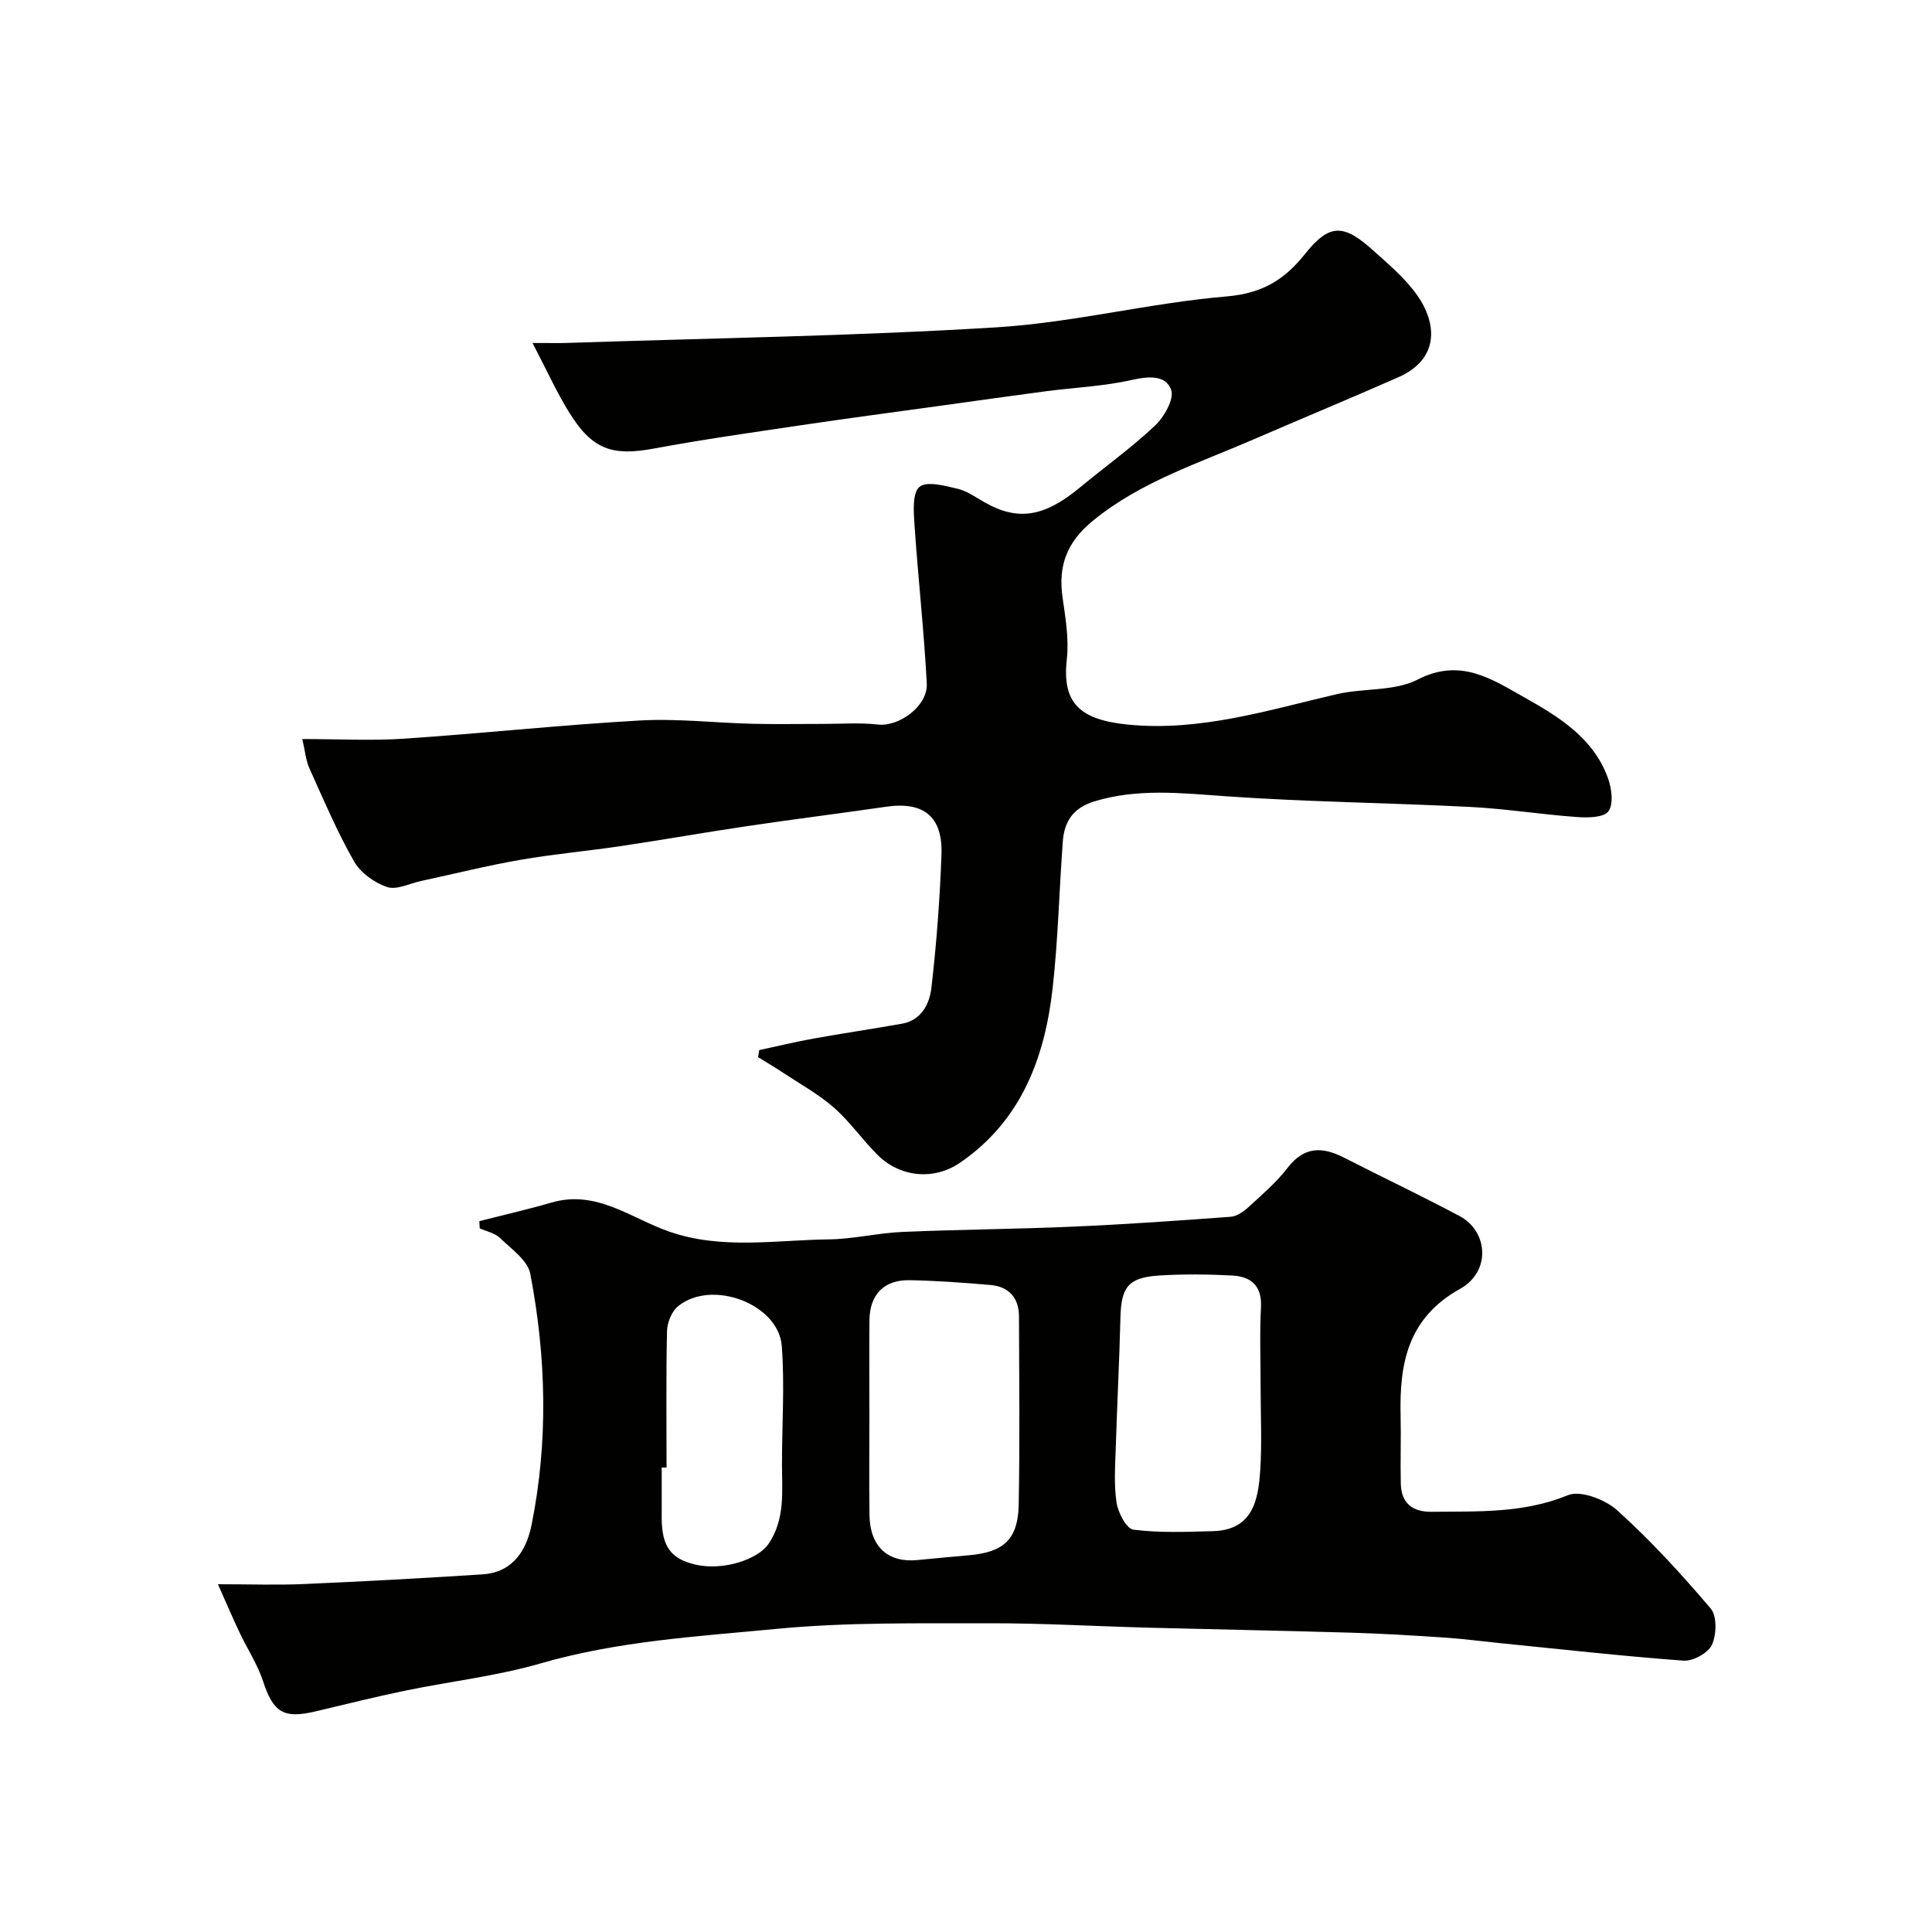
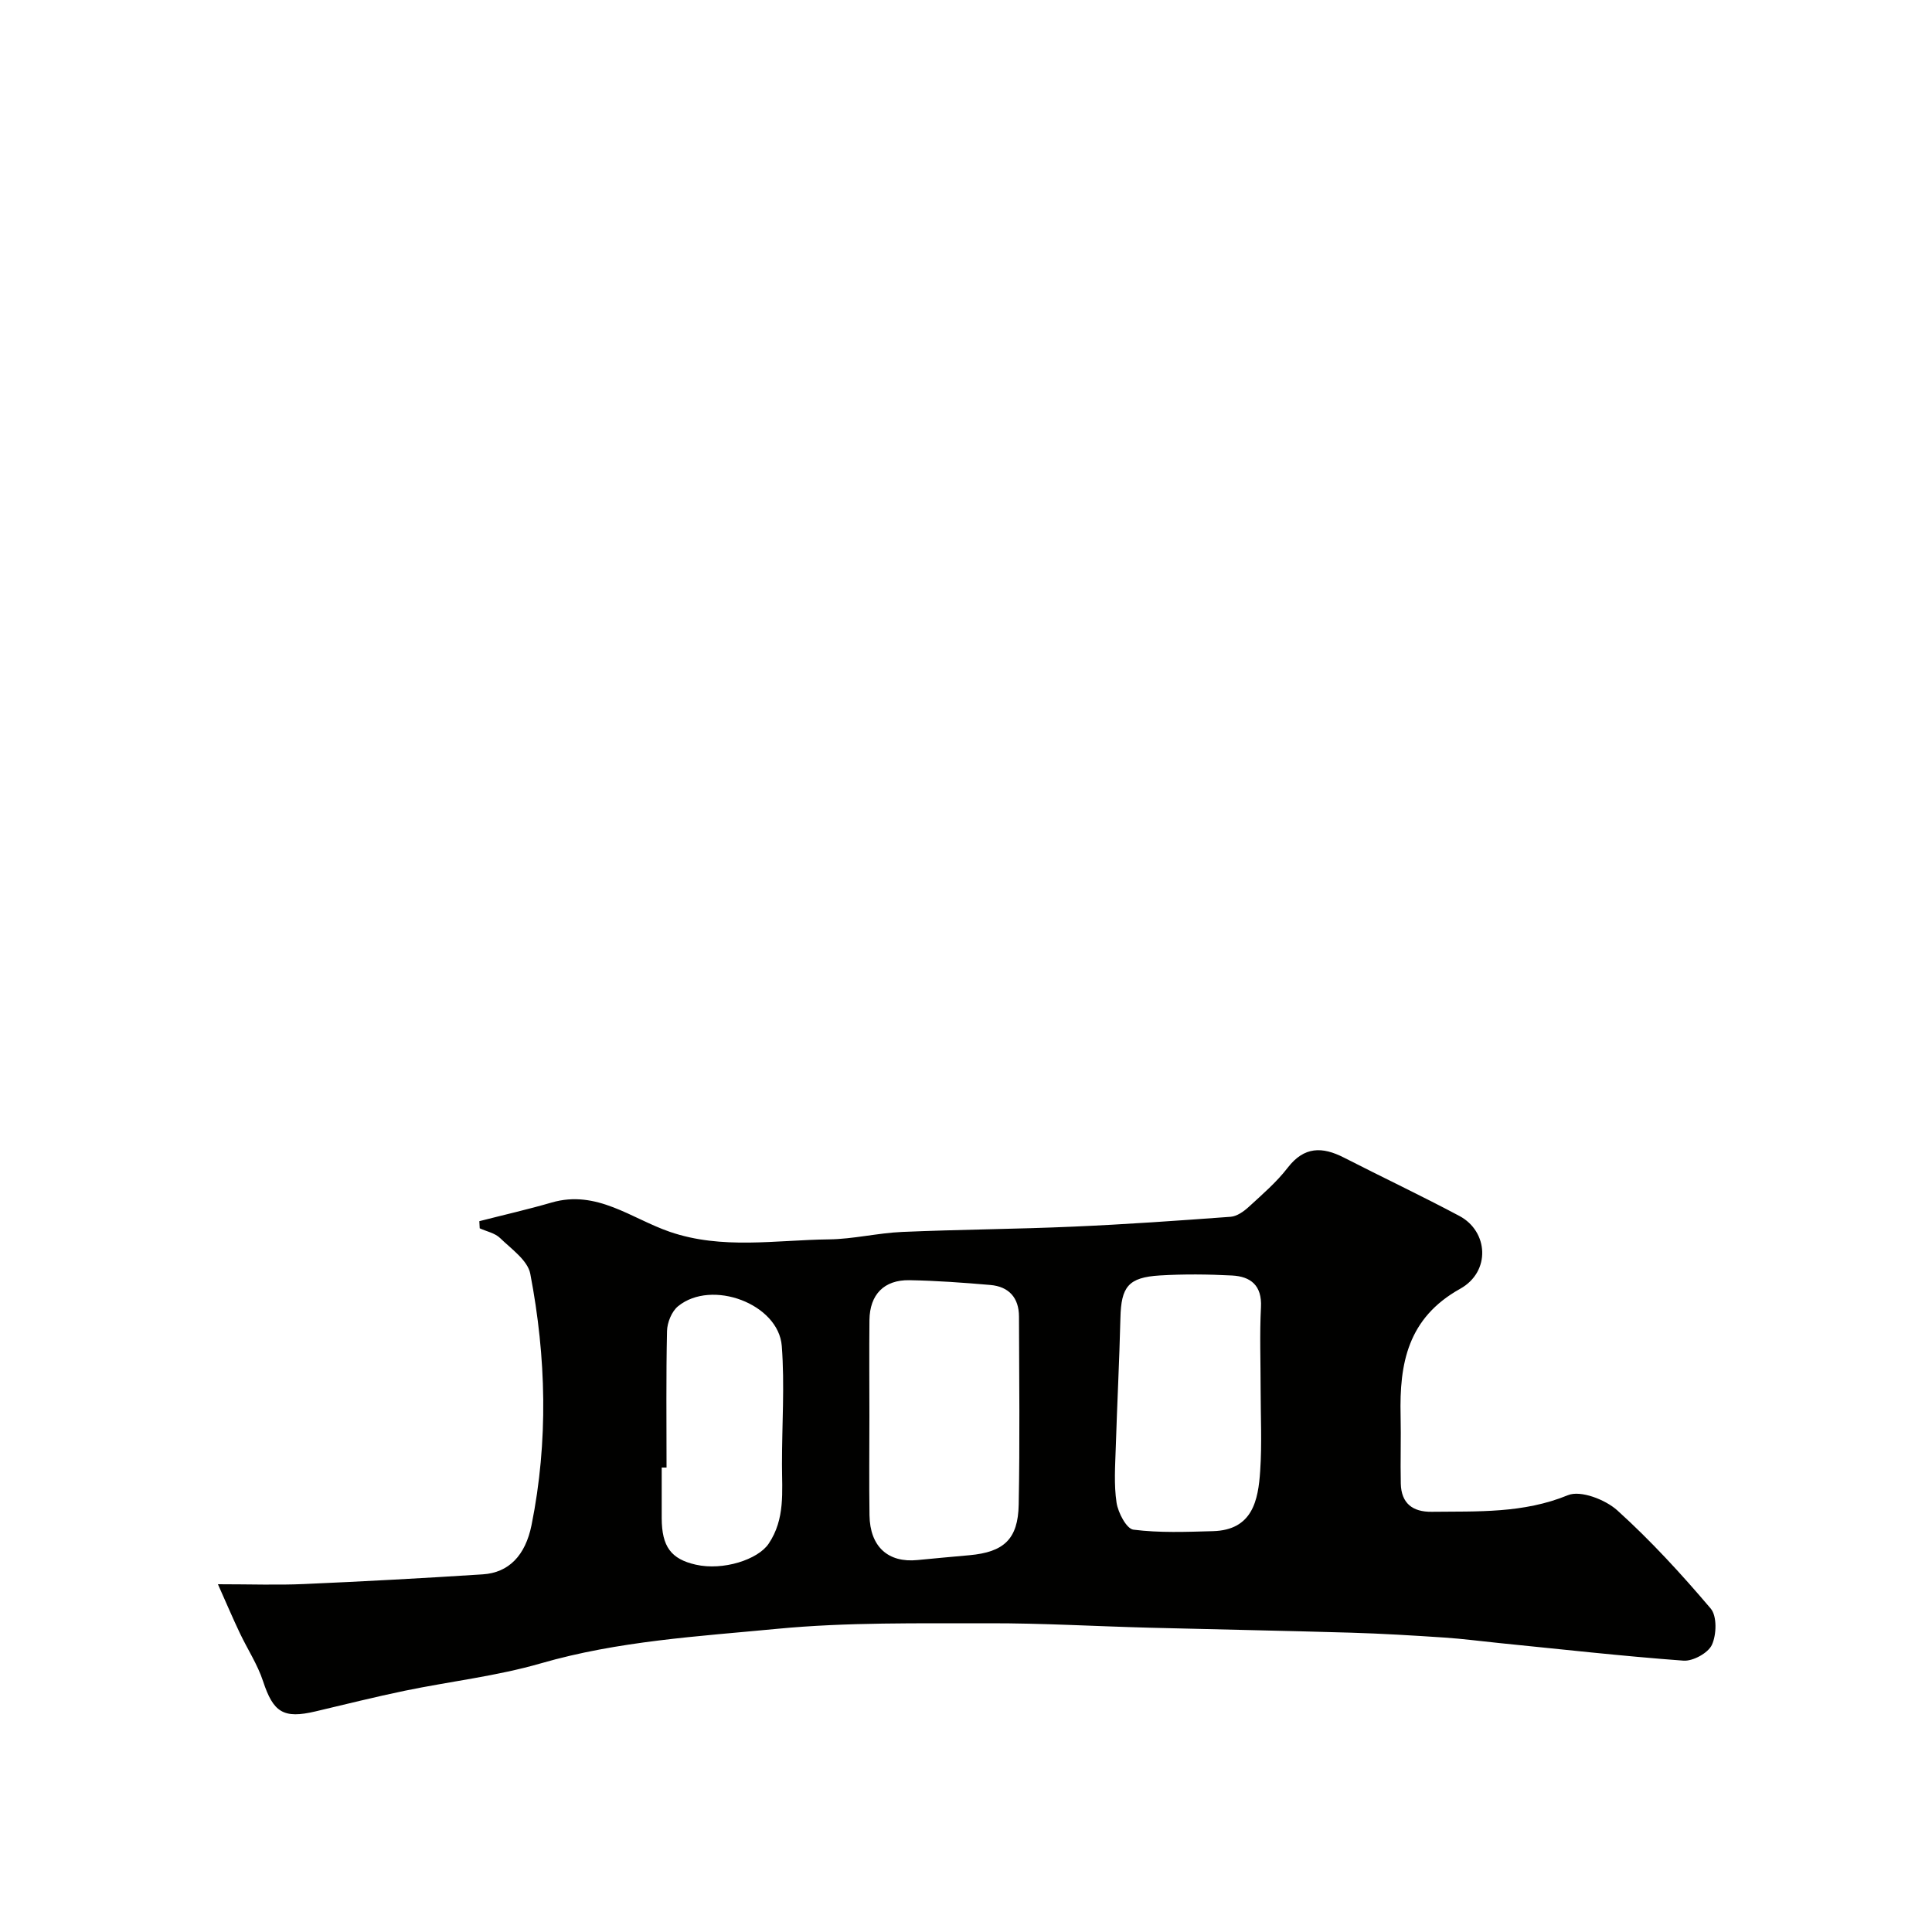
<svg xmlns="http://www.w3.org/2000/svg" enable-background="new 0 0 400 400" viewBox="0 0 400 400">
  <g fill="#010100">
    <path d="m45.12 328c6.81 0 12.3.2 17.77-.04 12.37-.54 24.74-1.21 37.09-2.01 5.33-.35 8.79-3.87 10.07-10.2 3.49-17.34 3.05-34.75-.26-52.02-.53-2.79-3.92-5.14-6.26-7.41-1.06-1.03-2.78-1.36-4.21-2.01-.03-.49-.06-.99-.08-1.48 4.99-1.28 10.02-2.42 14.97-3.86 9.36-2.71 16.49 3.32 24.45 6.06 10.84 3.73 21.95 1.7 32.95 1.57 5.06-.06 10.09-1.32 15.16-1.54 11.81-.51 23.64-.58 35.45-1.1 10.87-.47 21.73-1.24 32.58-2.04 1.29-.1 2.68-1.08 3.7-2.01 2.82-2.59 5.78-5.13 8.1-8.14 3.42-4.44 7.17-4.39 11.65-2.1 7.95 4.07 16.04 7.89 23.92 12.09 5.97 3.18 6.53 11.51.14 15.07-10.87 6.06-12.59 15.46-12.33 26.27.11 4.69-.07 9.38.04 14.07.1 4.06 2.42 5.88 6.4 5.83 9.51-.11 18.96.36 28.21-3.44 2.61-1.07 7.74.91 10.22 3.15 6.93 6.26 13.29 13.2 19.34 20.33 1.32 1.56 1.21 5.41.24 7.51-.78 1.69-3.92 3.41-5.88 3.27-12.76-.94-25.48-2.38-38.21-3.65-3.76-.38-7.51-.88-11.28-1.13-6.43-.43-12.86-.82-19.3-1.01-13.93-.41-27.86-.67-41.79-1.03-11.1-.29-22.2-.95-33.29-.92-14.6.04-29.27-.24-43.77 1.15-16.38 1.57-32.9 2.51-48.94 7.15-9.17 2.65-18.78 3.73-28.16 5.67-6.18 1.28-12.31 2.82-18.46 4.27-6.69 1.59-8.77.2-10.89-6.25-1.14-3.47-3.23-6.63-4.81-9.97-1.44-3.02-2.74-6.09-4.53-10.1zm134.88-34.74c0 6.82-.08 13.65.02 20.47.1 6.49 3.84 9.87 9.94 9.26 3.59-.36 7.18-.67 10.77-1 7.1-.65 10.05-3.31 10.18-10.48.25-12.98.1-25.96.06-38.94-.01-3.88-2.09-6.2-5.93-6.53-5.57-.48-11.16-.89-16.75-.99-5.26-.09-8.21 2.97-8.28 8.24-.07 6.66-.01 13.32-.01 19.97zm81-5.69c0-5.65-.22-11.31.07-16.94.23-4.49-2.12-6.35-5.99-6.55-4.97-.26-9.98-.31-14.95-.01-6.54.4-8.01 2.34-8.16 8.82-.22 8.91-.68 17.81-.96 26.72-.12 3.84-.41 7.74.16 11.5.32 2.08 2.06 5.41 3.49 5.59 5.42.69 10.97.46 16.46.31 8.21-.22 9.39-6.38 9.79-12.51.38-5.61.09-11.28.09-16.93zm-123 16.27c-.33 0-.67 0-1 0 0 3.5-.01 6.99 0 10.49.02 5.87 1.92 8.46 7.06 9.62 5.65 1.28 12.85-1.04 15.08-4.34 3.45-5.13 2.76-10.78 2.76-16.41-.01-8.18.58-16.39-.04-24.52-.67-8.74-14.52-13.91-21.47-8.24-1.32 1.07-2.25 3.37-2.29 5.13-.21 9.41-.1 18.84-.1 28.27z" />
-     <path d="m157.19 217.41c3.74-.8 7.45-1.7 11.21-2.38 6.1-1.1 12.23-2 18.33-3.08 4.08-.73 5.72-4.14 6.11-7.45 1.06-9.15 1.75-18.36 2.08-27.56.28-7.94-3.72-11.04-11.49-9.91-9.55 1.39-19.13 2.58-28.67 4-8.72 1.29-17.41 2.83-26.13 4.13-6.96 1.04-13.98 1.66-20.9 2.86-6.89 1.2-13.68 2.9-20.52 4.37-2.37.51-5.07 1.92-7.06 1.26-2.63-.88-5.51-2.95-6.86-5.32-3.51-6.18-6.31-12.76-9.23-19.26-.76-1.69-.91-3.65-1.47-6.06 7.54 0 14.37.38 21.14-.08 16.25-1.09 32.45-2.84 48.71-3.76 7.73-.44 15.54.49 23.31.68 4.82.12 9.65.02 14.47.03 3.86.01 7.76-.3 11.58.13 4.33.48 10.33-3.82 10.08-8.51-.58-10.99-1.81-21.95-2.55-32.94-.18-2.66-.45-6.54 1.04-7.76 1.52-1.25 5.23-.23 7.84.38 1.98.46 3.79 1.77 5.62 2.81 6.9 3.93 12.35 3.07 19.73-3.04 5.18-4.29 10.68-8.22 15.56-12.82 1.9-1.79 4.02-5.5 3.36-7.4-1.08-3.07-4.58-2.87-8.07-2.08-5.88 1.33-11.99 1.58-17.99 2.37-7.29.96-14.57 2-21.86 3.01-9.55 1.32-19.12 2.58-28.65 4-10.18 1.51-20.37 2.95-30.48 4.83-8.63 1.61-12.78.27-17.56-7.42-2.6-4.18-4.63-8.71-7.62-14.43 3.66 0 5.41.05 7.16-.01 29.64-.99 59.31-1.41 88.89-3.23 15.93-.98 31.66-5.04 47.59-6.39 7.4-.63 11.97-3.36 16.36-8.87 5-6.28 7.97-6.12 13.94-.76 3.27 2.94 6.74 5.85 9.24 9.4 4.07 5.79 4.67 13.17-3.95 16.97-9.98 4.4-20.06 8.57-30.07 12.91-11.33 4.91-23.16 8.67-33.04 16.7-5.48 4.45-7.34 9.37-6.37 16.03.61 4.22 1.34 8.58.87 12.76-.99 8.97 2.56 12.52 12.77 13.51 14.91 1.44 28.91-3 43.12-6.31 5.55-1.29 11.94-.55 16.76-3.03 8.88-4.56 15.4-.05 22.16 3.74 7.14 4.01 14.3 8.43 17.26 16.76.75 2.1 1.15 5.32.06 6.79-.97 1.31-4.27 1.34-6.49 1.18-7.37-.53-14.7-1.71-22.07-2.09-16.86-.86-33.76-1.03-50.59-2.21-9.23-.64-18.27-1.7-27.35 1.08-4.3 1.32-6.14 4.14-6.45 8.2-.76 10.19-.98 20.45-2.13 30.59-1.64 14.38-6.53 27.34-19.13 35.98-5.42 3.72-12.39 3.06-17.07-1.57-3.16-3.13-5.73-6.89-9.06-9.81-3.19-2.8-7-4.89-10.56-7.25-1.68-1.12-3.43-2.14-5.14-3.21.07-.49.15-.98.23-1.46z" />
  </g>
</svg>